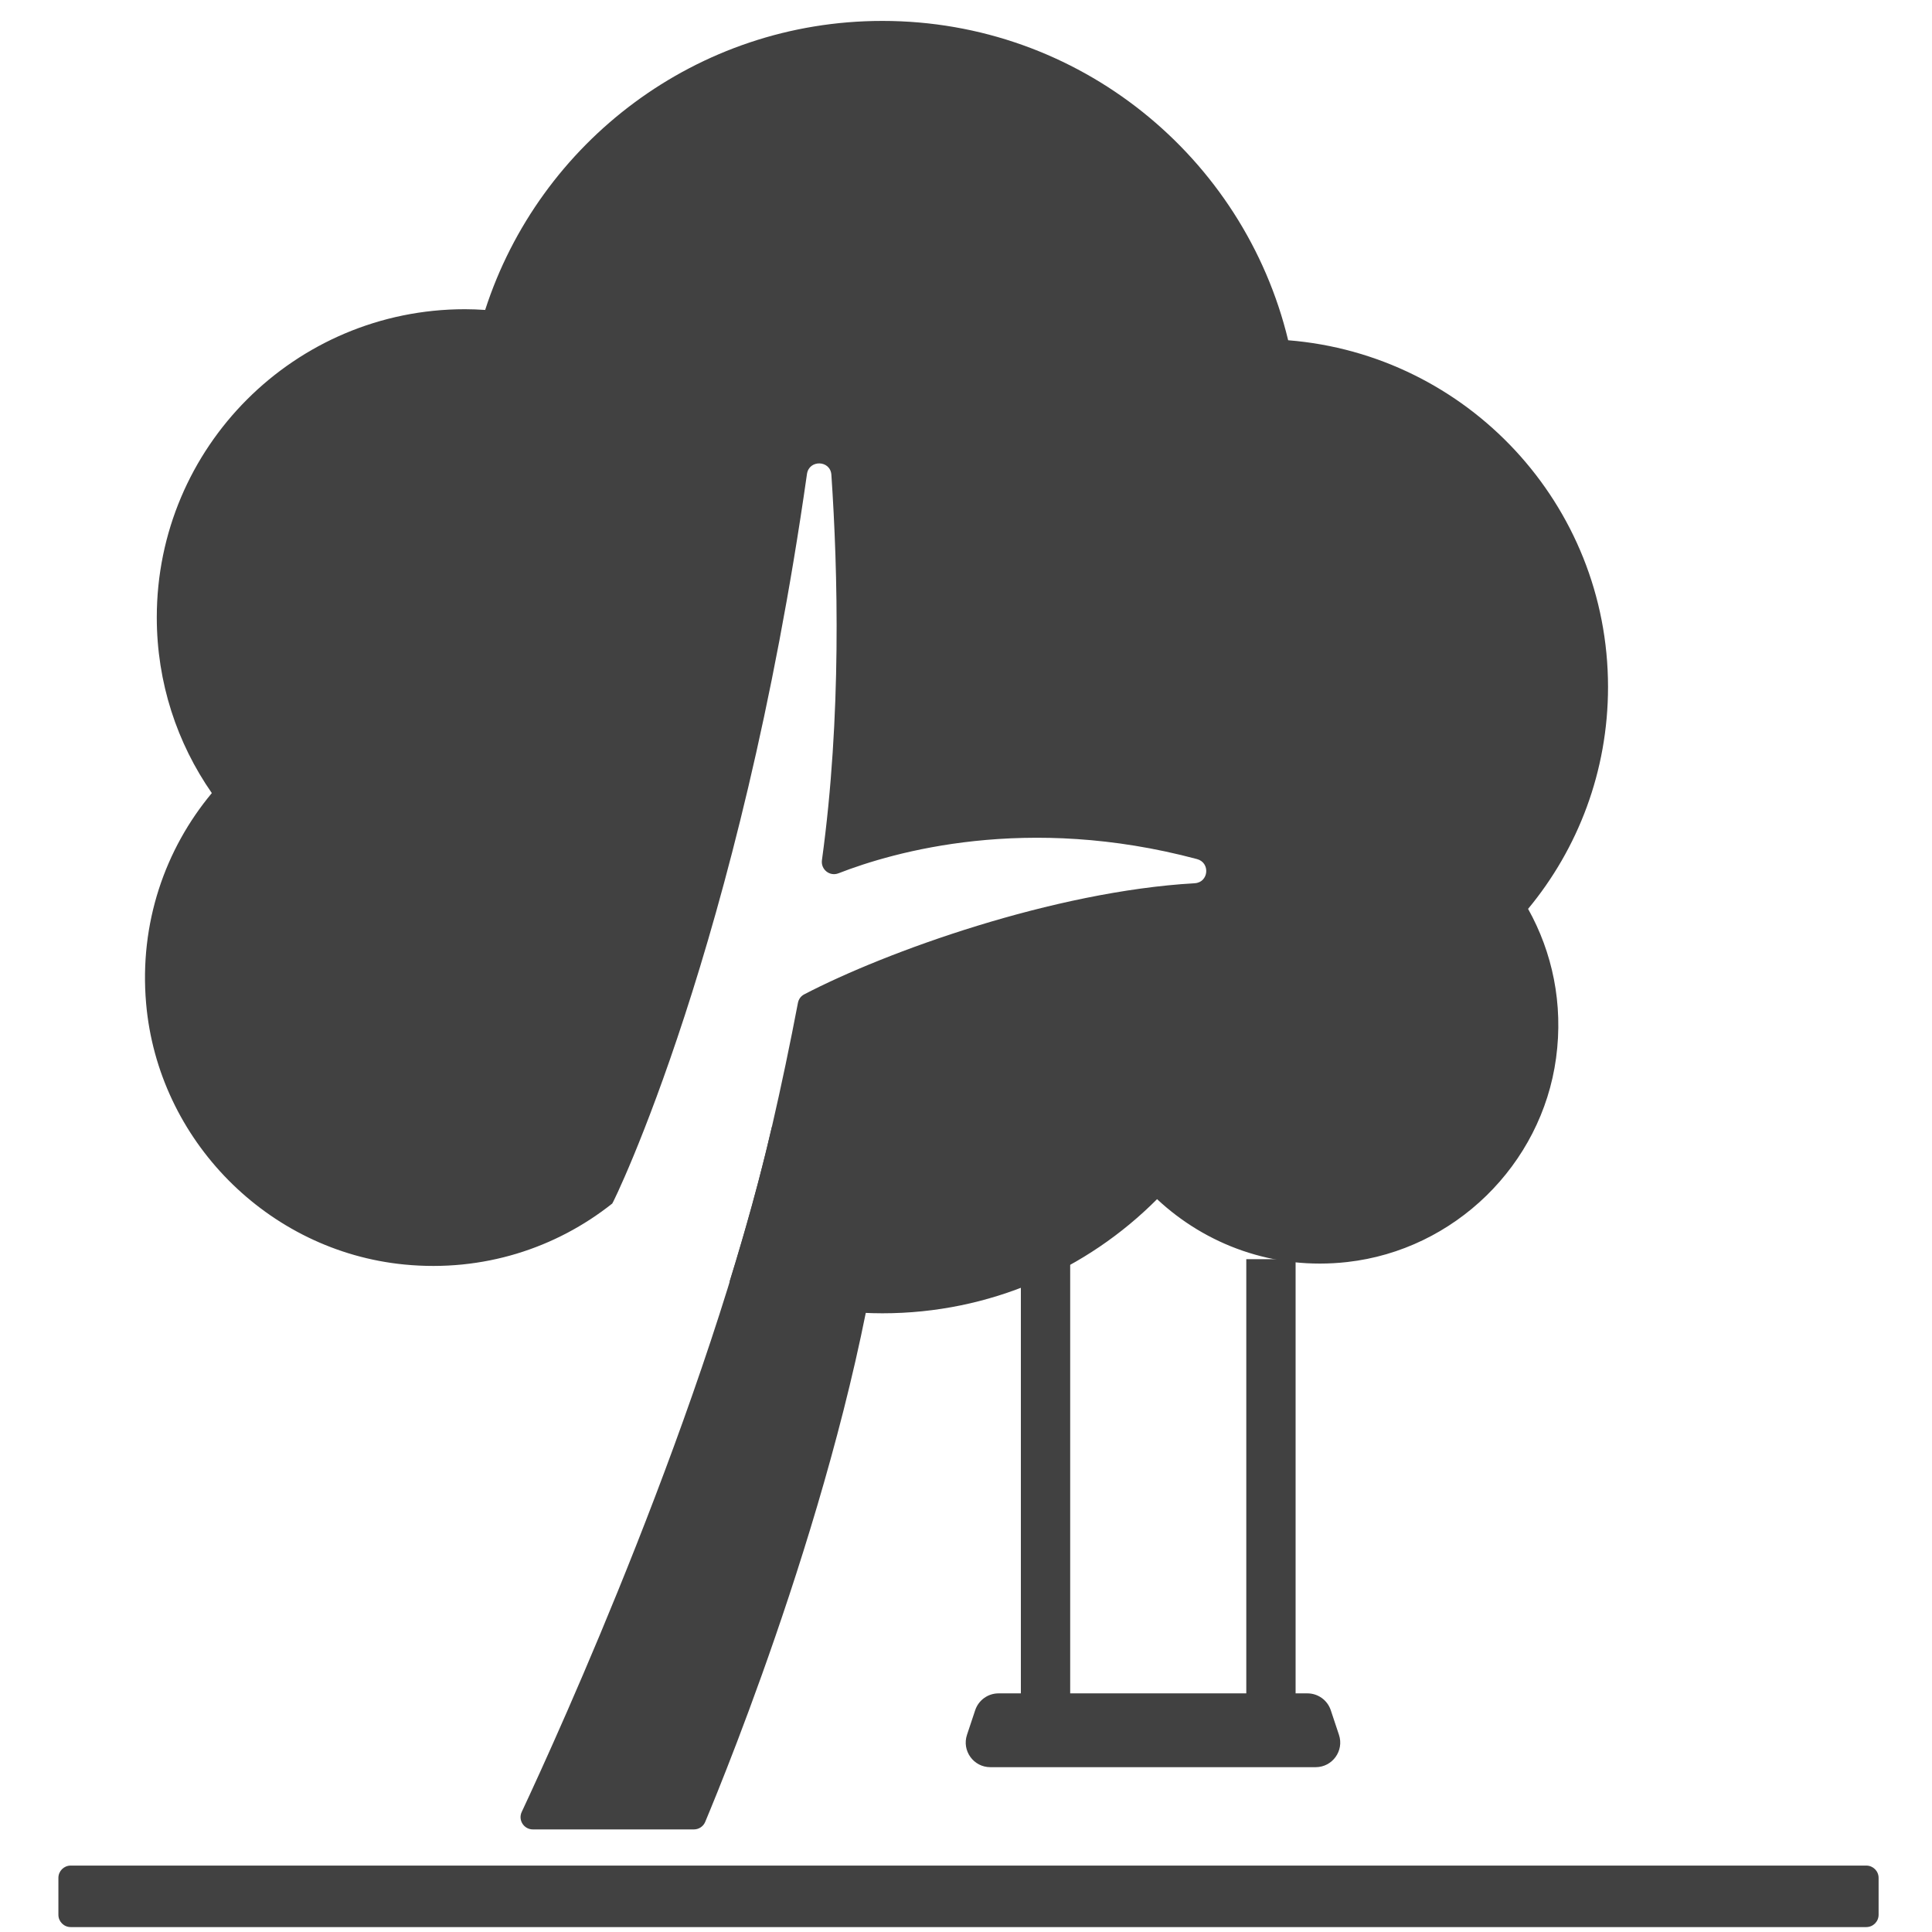
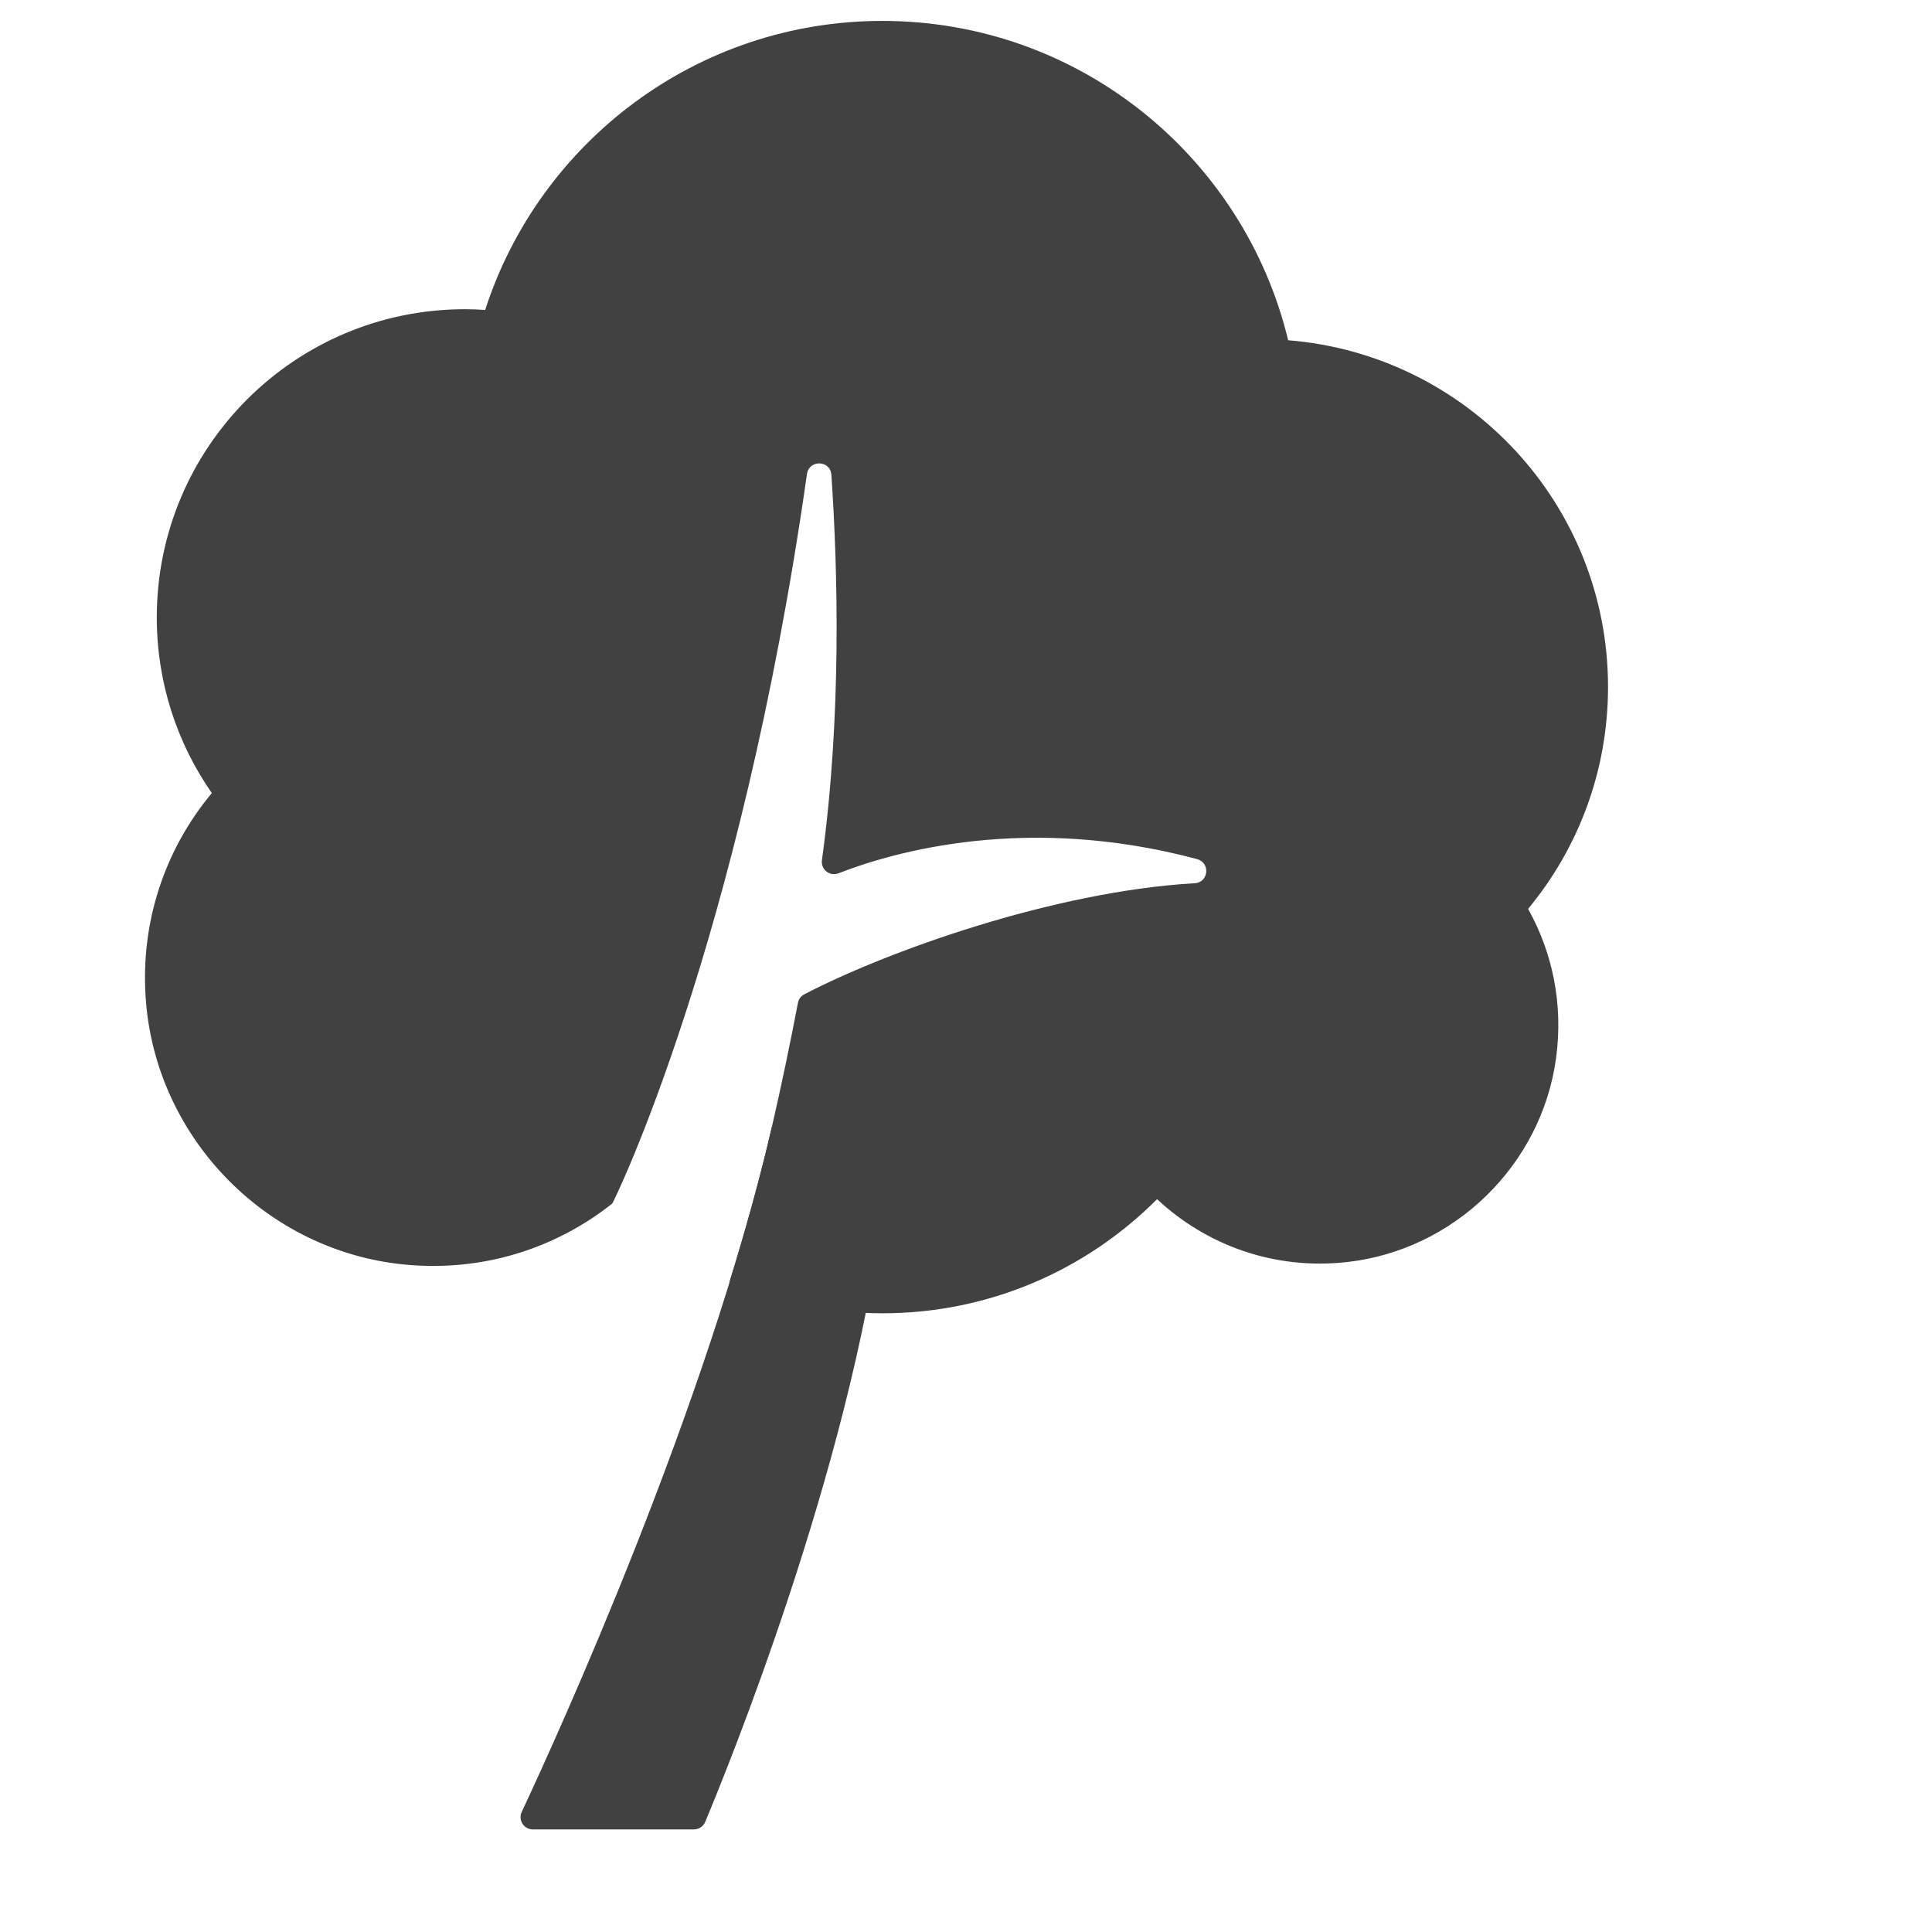
<svg xmlns="http://www.w3.org/2000/svg" width="100%" height="100%" viewBox="0 0 60 60" version="1.1" xml:space="preserve" style="fill-rule:evenodd;clip-rule:evenodd;stroke-linejoin:round;stroke-miterlimit:1.414;">
  <g transform="matrix(1,0,0,1,-160,0)">
    <g id="Artboard3" transform="matrix(1.082,0,0,1,-13.227,0)">
-       <rect x="160.105" y="0" width="55.455" height="60" style="fill:none;" />
      <g transform="matrix(0.353,0,0,0.382,150.479,-7.926)">
        <path d="M70.58,169.477C69.848,169.477 69.362,168.719 69.673,168.056C72.654,161.691 84.76,135.124 90,112.417C90.245,111.356 99.928,110.417 99.928,110.162C99.928,107.092 99.404,116.319 99,119.417C96.265,140.391 86.32,164.742 84.59,168.869C84.434,169.24 84.072,169.477 83.67,169.477L70.58,169.477Z" style="fill:rgb(65,65,65);" />
      </g>
      <g transform="matrix(0.353,0,0,0.382,150.479,-7.926)">
        <path d="M158,76.599C158,61.745 146.548,49.573 131.992,48.411C128.4,33.517 114.997,22.449 99,22.449C83.898,22.449 71.107,32.312 66.7,45.947C66.156,45.911 65.608,45.887 65.055,45.887C51.218,45.887 40,57.104 40,70.941C40,76.252 41.656,81.173 44.475,85.225C40.674,89.783 38.566,95.803 39.132,102.321C40.096,113.434 49.024,122.468 60.127,123.552C66.534,124.179 72.473,122.215 77.035,118.593C77.074,118.632 87.403,97.66 92.866,59.286C93.035,58.099 94.77,58.151 94.851,59.348C95.38,67.134 95.69,78.983 94.084,90.675C93.979,91.434 94.714,92.025 95.429,91.746C99.928,89.991 110.744,86.895 124.578,90.59C125.684,90.885 125.533,92.488 124.391,92.554C112.905,93.216 99.298,98.116 92.639,101.59C92.369,101.731 92.187,101.983 92.131,102.282C91.504,105.57 90.799,108.956 90,112.417C89.055,116.516 87.87,120.738 86.57,124.946C90.512,126.635 94.754,127.517 99,127.517C107.728,127.517 115.625,123.969 121.333,118.238C125.299,121.944 130.804,124.025 136.801,123.349C145.515,122.367 152.596,115.46 153.775,106.771C154.378,102.337 153.464,98.155 151.5,94.639C155.559,89.743 158,83.456 158,76.599" style="fill:rgb(65,65,65);" />
      </g>
      <g transform="matrix(0.353,0,0,0.382,150.479,-7.926)">
-         <path d="M133.559,158.417L108.442,158.417C107.581,158.417 106.817,158.968 106.544,159.785L105.878,161.785C105.446,163.08 106.411,164.417 107.775,164.417L134.226,164.417C135.59,164.417 136.555,163.08 136.122,161.785L135.456,159.785C135.184,158.968 134.419,158.417 133.559,158.417" style="fill:rgb(65,65,65);fill-rule:nonzero;" />
-       </g>
+         </g>
      <g transform="matrix(0.085,0,0,0.092,150.479,-282.505)">
-         <rect x="534.015" y="3495.76" width="16.651" height="162.881" style="fill:rgb(65,65,65);" />
-       </g>
+         </g>
      <g transform="matrix(0.085,0,0,0.092,144.009,-282.505)">
-         <rect x="534.015" y="3495.76" width="16.651" height="162.881" style="fill:rgb(65,65,65);" />
-       </g>
+         </g>
      <g transform="matrix(0.353,0,0,0.382,150.479,-7.926)">
-         <path d="M179,177.417L33,177.417C32.447,177.417 32,176.969 32,176.417L32,173.417C32,172.865 32.447,172.417 33,172.417L179,172.417C179.553,172.417 180,172.865 180,173.417L180,176.417C180,176.969 179.553,177.417 179,177.417" style="fill:rgb(65,65,65);fill-rule:nonzero;" />
-       </g>
+         </g>
    </g>
  </g>
</svg>